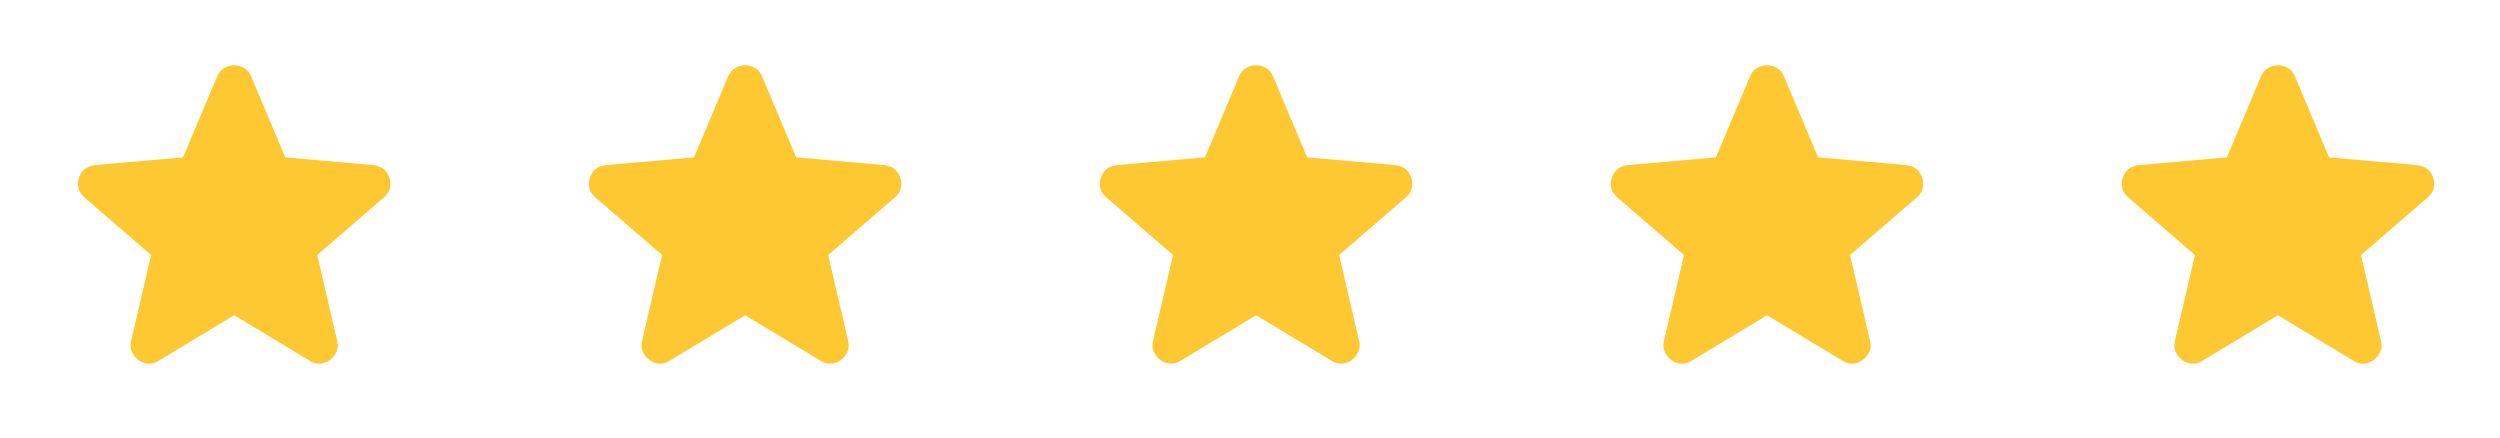
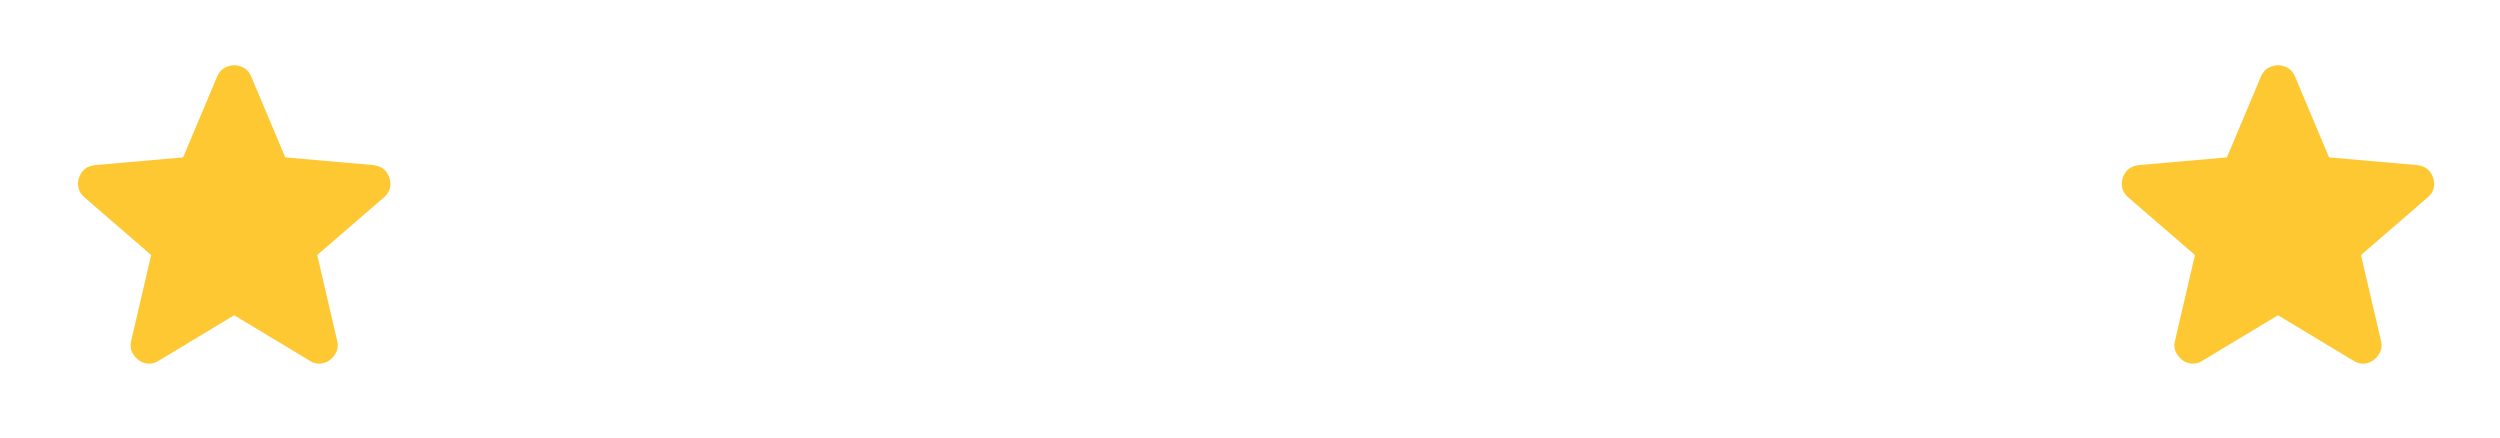
<svg xmlns="http://www.w3.org/2000/svg" width="137" height="24" viewBox="0 0 137 24" fill="none">
  <path d="M12.833 17.275L8.683 19.775C8.5 19.892 8.308 19.942 8.108 19.925C7.908 19.909 7.733 19.842 7.583 19.725C7.433 19.608 7.317 19.463 7.233 19.288C7.15 19.113 7.133 18.918 7.183 18.7L8.283 13.975L4.608 10.8C4.442 10.65 4.338 10.479 4.296 10.287C4.255 10.095 4.267 9.908 4.333 9.725C4.399 9.543 4.499 9.393 4.633 9.275C4.767 9.158 4.951 9.083 5.183 9.05L10.033 8.625L11.908 4.175C11.992 3.975 12.121 3.825 12.296 3.725C12.472 3.625 12.651 3.575 12.833 3.575C13.016 3.575 13.195 3.625 13.37 3.725C13.546 3.825 13.675 3.975 13.758 4.175L15.633 8.625L20.483 9.05C20.717 9.084 20.9 9.159 21.033 9.275C21.167 9.392 21.267 9.542 21.333 9.725C21.4 9.909 21.413 10.096 21.371 10.288C21.33 10.48 21.226 10.651 21.058 10.8L17.383 13.975L18.483 18.7C18.533 18.917 18.517 19.113 18.433 19.288C18.35 19.463 18.233 19.609 18.083 19.725C17.933 19.841 17.758 19.908 17.558 19.925C17.358 19.942 17.167 19.892 16.983 19.775L12.833 17.275Z" fill="#FEC832" />
-   <path d="M40.833 17.275L36.683 19.775C36.5 19.892 36.308 19.942 36.108 19.925C35.908 19.909 35.733 19.842 35.583 19.725C35.433 19.608 35.317 19.463 35.233 19.288C35.15 19.113 35.133 18.918 35.183 18.7L36.283 13.975L32.608 10.8C32.442 10.65 32.338 10.479 32.296 10.287C32.255 10.095 32.267 9.908 32.333 9.725C32.399 9.543 32.499 9.393 32.633 9.275C32.767 9.158 32.951 9.083 33.183 9.05L38.033 8.625L39.908 4.175C39.992 3.975 40.121 3.825 40.296 3.725C40.472 3.625 40.651 3.575 40.833 3.575C41.016 3.575 41.195 3.625 41.37 3.725C41.546 3.825 41.675 3.975 41.758 4.175L43.633 8.625L48.483 9.05C48.717 9.084 48.9 9.159 49.033 9.275C49.167 9.392 49.267 9.542 49.333 9.725C49.4 9.909 49.413 10.096 49.371 10.288C49.33 10.48 49.226 10.651 49.058 10.8L45.383 13.975L46.483 18.7C46.533 18.917 46.517 19.113 46.433 19.288C46.35 19.463 46.233 19.609 46.083 19.725C45.933 19.841 45.758 19.908 45.558 19.925C45.358 19.942 45.167 19.892 44.983 19.775L40.833 17.275Z" fill="#FEC832" />
-   <path d="M68.833 17.275L64.683 19.775C64.5 19.892 64.308 19.942 64.108 19.925C63.908 19.909 63.733 19.842 63.583 19.725C63.433 19.608 63.317 19.463 63.233 19.288C63.15 19.113 63.133 18.918 63.183 18.7L64.283 13.975L60.608 10.8C60.442 10.65 60.338 10.479 60.296 10.287C60.255 10.095 60.267 9.908 60.333 9.725C60.399 9.543 60.499 9.393 60.633 9.275C60.767 9.158 60.951 9.083 61.183 9.05L66.033 8.625L67.908 4.175C67.992 3.975 68.121 3.825 68.296 3.725C68.472 3.625 68.651 3.575 68.833 3.575C69.016 3.575 69.195 3.625 69.37 3.725C69.546 3.825 69.675 3.975 69.758 4.175L71.633 8.625L76.483 9.05C76.717 9.084 76.9 9.159 77.033 9.275C77.167 9.392 77.267 9.542 77.333 9.725C77.4 9.909 77.413 10.096 77.371 10.288C77.33 10.48 77.226 10.651 77.058 10.8L73.383 13.975L74.483 18.7C74.533 18.917 74.517 19.113 74.433 19.288C74.35 19.463 74.233 19.609 74.083 19.725C73.933 19.841 73.758 19.908 73.558 19.925C73.358 19.942 73.167 19.892 72.983 19.775L68.833 17.275Z" fill="#FEC832" />
-   <path d="M96.833 17.275L92.683 19.775C92.5 19.892 92.308 19.942 92.108 19.925C91.908 19.909 91.733 19.842 91.583 19.725C91.433 19.608 91.317 19.463 91.233 19.288C91.15 19.113 91.133 18.918 91.183 18.7L92.283 13.975L88.608 10.8C88.442 10.65 88.338 10.479 88.296 10.287C88.255 10.095 88.267 9.908 88.333 9.725C88.399 9.543 88.499 9.393 88.633 9.275C88.767 9.158 88.951 9.083 89.183 9.05L94.033 8.625L95.908 4.175C95.992 3.975 96.121 3.825 96.296 3.725C96.472 3.625 96.651 3.575 96.833 3.575C97.016 3.575 97.195 3.625 97.37 3.725C97.546 3.825 97.675 3.975 97.758 4.175L99.633 8.625L104.483 9.05C104.717 9.084 104.9 9.159 105.033 9.275C105.167 9.392 105.267 9.542 105.333 9.725C105.4 9.909 105.413 10.096 105.371 10.288C105.33 10.48 105.226 10.651 105.058 10.8L101.383 13.975L102.483 18.7C102.533 18.917 102.517 19.113 102.433 19.288C102.35 19.463 102.233 19.609 102.083 19.725C101.933 19.841 101.758 19.908 101.558 19.925C101.358 19.942 101.167 19.892 100.983 19.775L96.833 17.275Z" fill="#FEC832" />
  <path d="M124.833 17.275L120.683 19.775C120.5 19.892 120.308 19.942 120.108 19.925C119.908 19.909 119.733 19.842 119.583 19.725C119.433 19.608 119.317 19.463 119.233 19.288C119.15 19.113 119.133 18.918 119.183 18.7L120.283 13.975L116.608 10.8C116.442 10.65 116.338 10.479 116.296 10.287C116.255 10.095 116.267 9.908 116.333 9.725C116.399 9.543 116.499 9.393 116.633 9.275C116.767 9.158 116.951 9.083 117.183 9.05L122.033 8.625L123.908 4.175C123.992 3.975 124.121 3.825 124.296 3.725C124.472 3.625 124.651 3.575 124.833 3.575C125.016 3.575 125.195 3.625 125.37 3.725C125.546 3.825 125.675 3.975 125.758 4.175L127.633 8.625L132.483 9.05C132.717 9.084 132.9 9.159 133.033 9.275C133.167 9.392 133.267 9.542 133.333 9.725C133.4 9.909 133.413 10.096 133.371 10.288C133.33 10.48 133.226 10.651 133.058 10.8L129.383 13.975L130.483 18.7C130.533 18.917 130.517 19.113 130.433 19.288C130.35 19.463 130.233 19.609 130.083 19.725C129.933 19.841 129.758 19.908 129.558 19.925C129.358 19.942 129.167 19.892 128.983 19.775L124.833 17.275Z" fill="#FEC832" />
</svg>